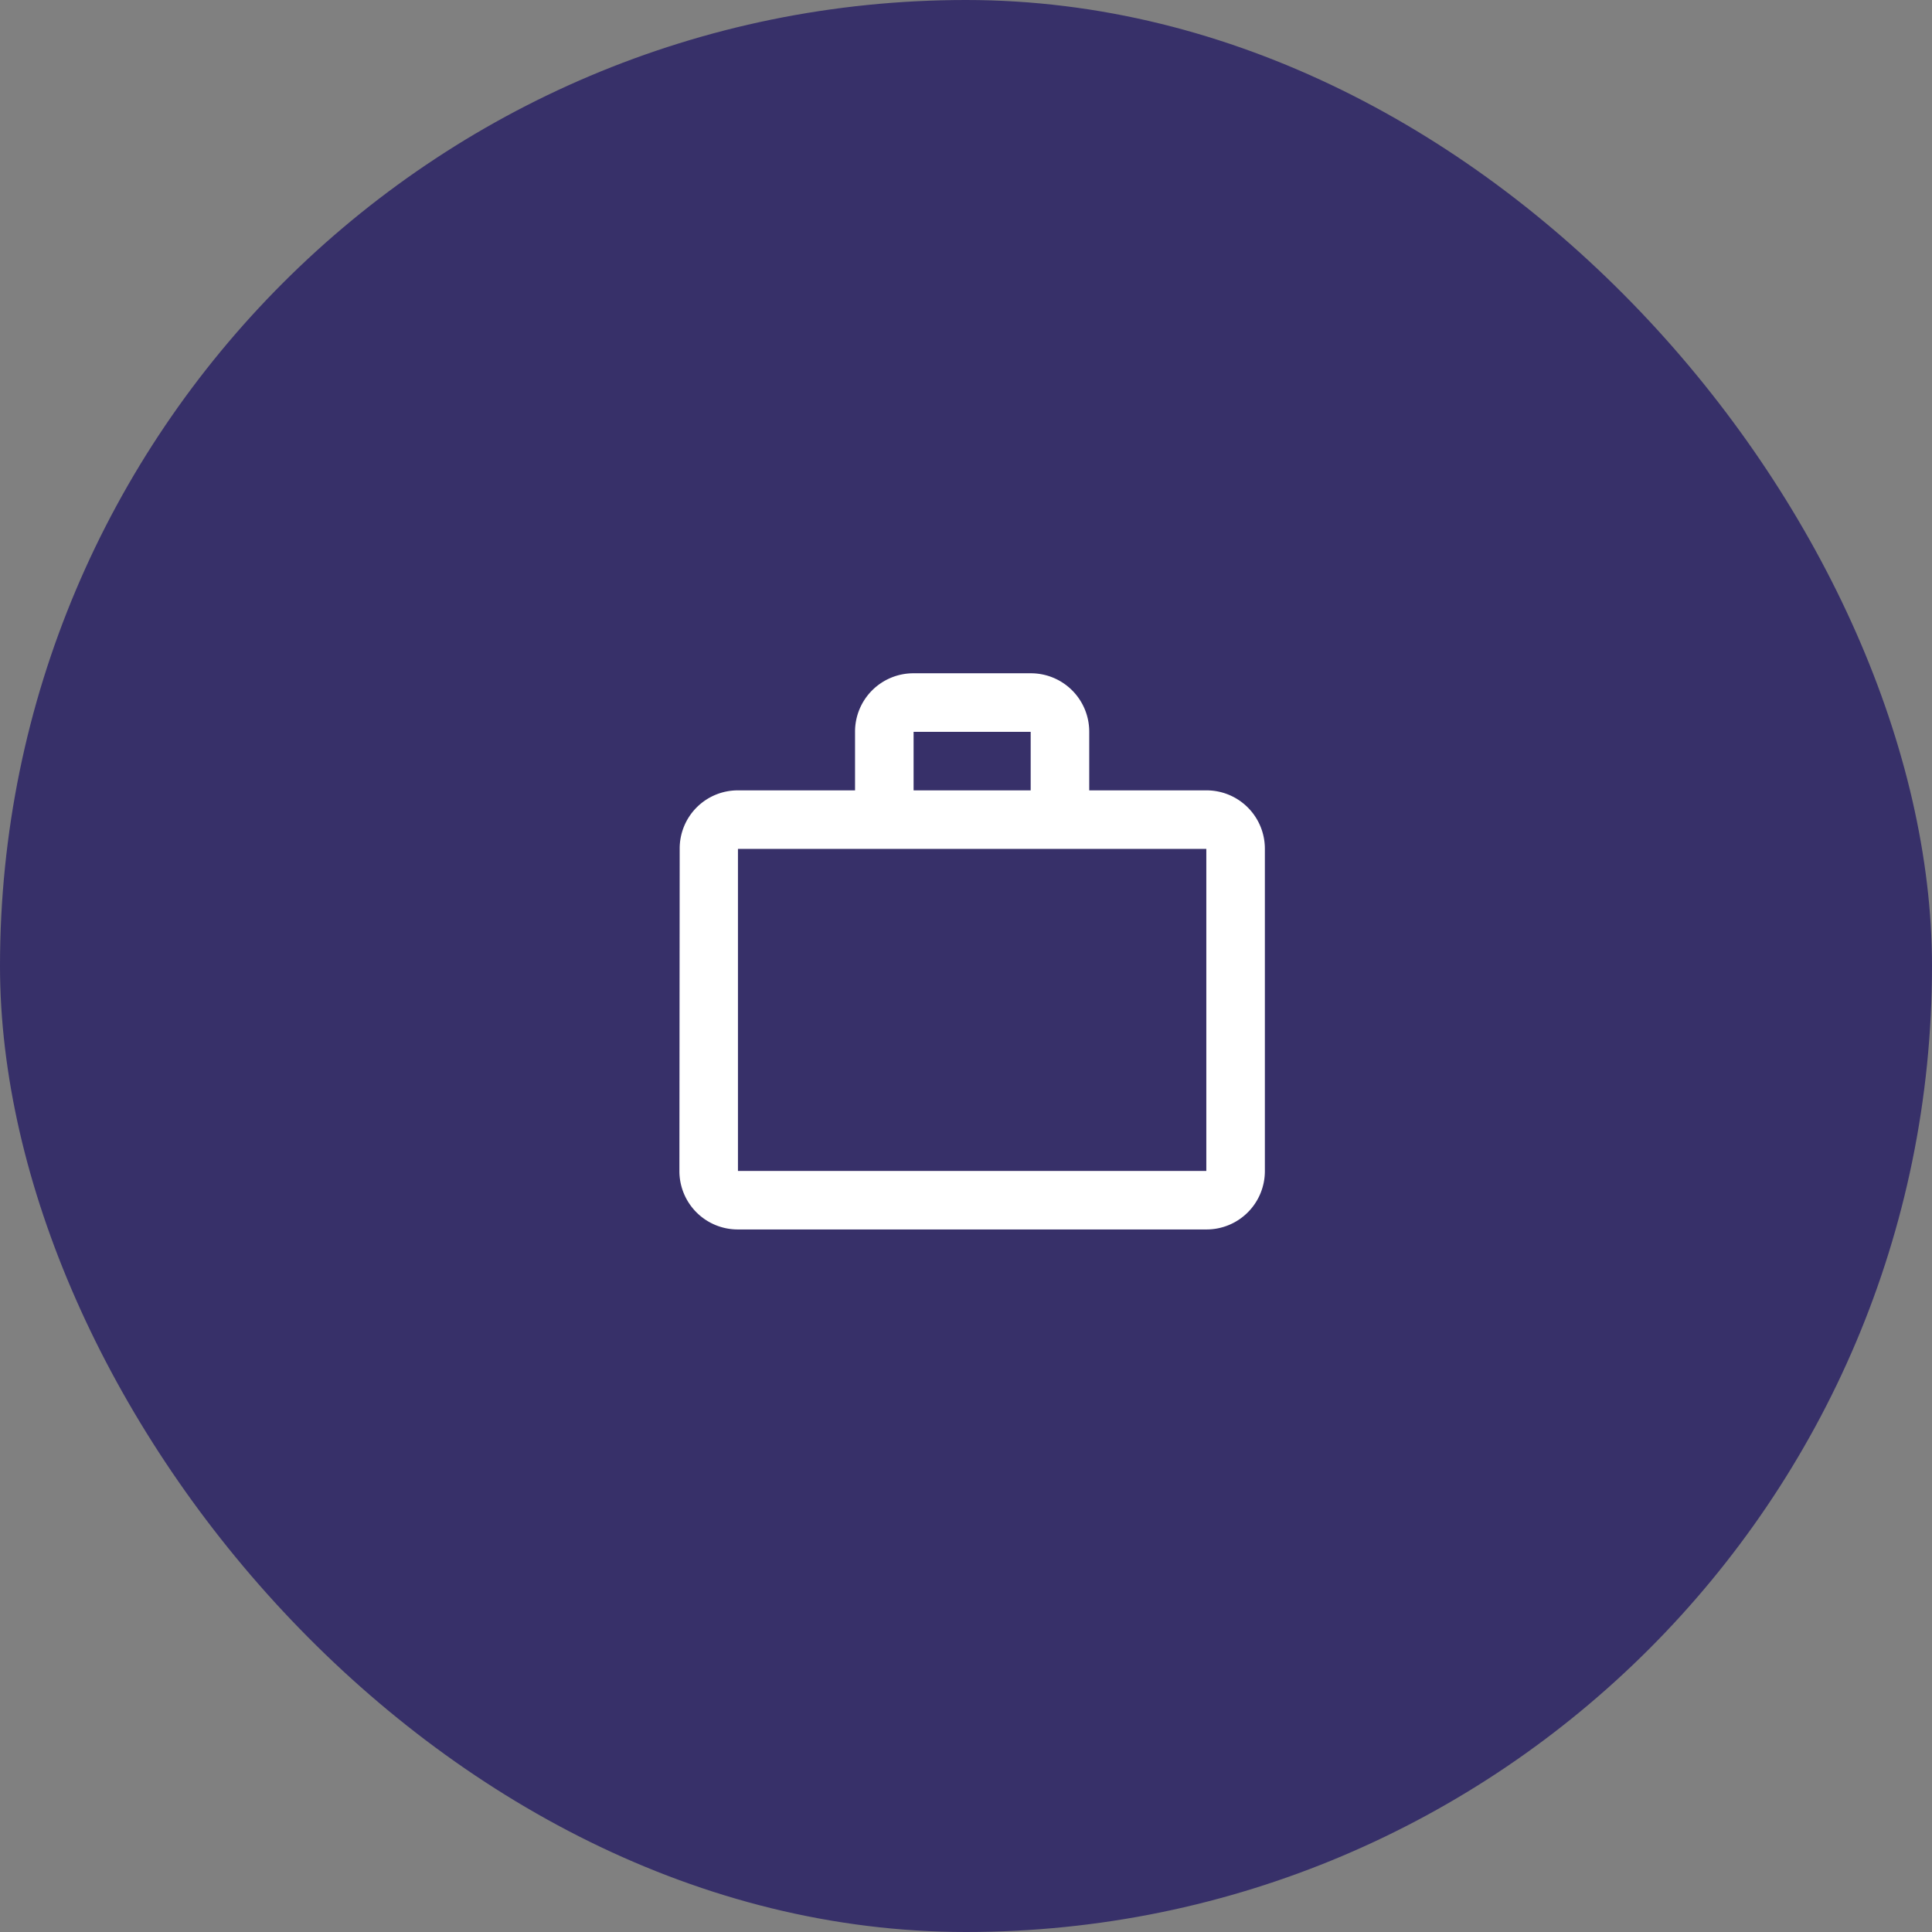
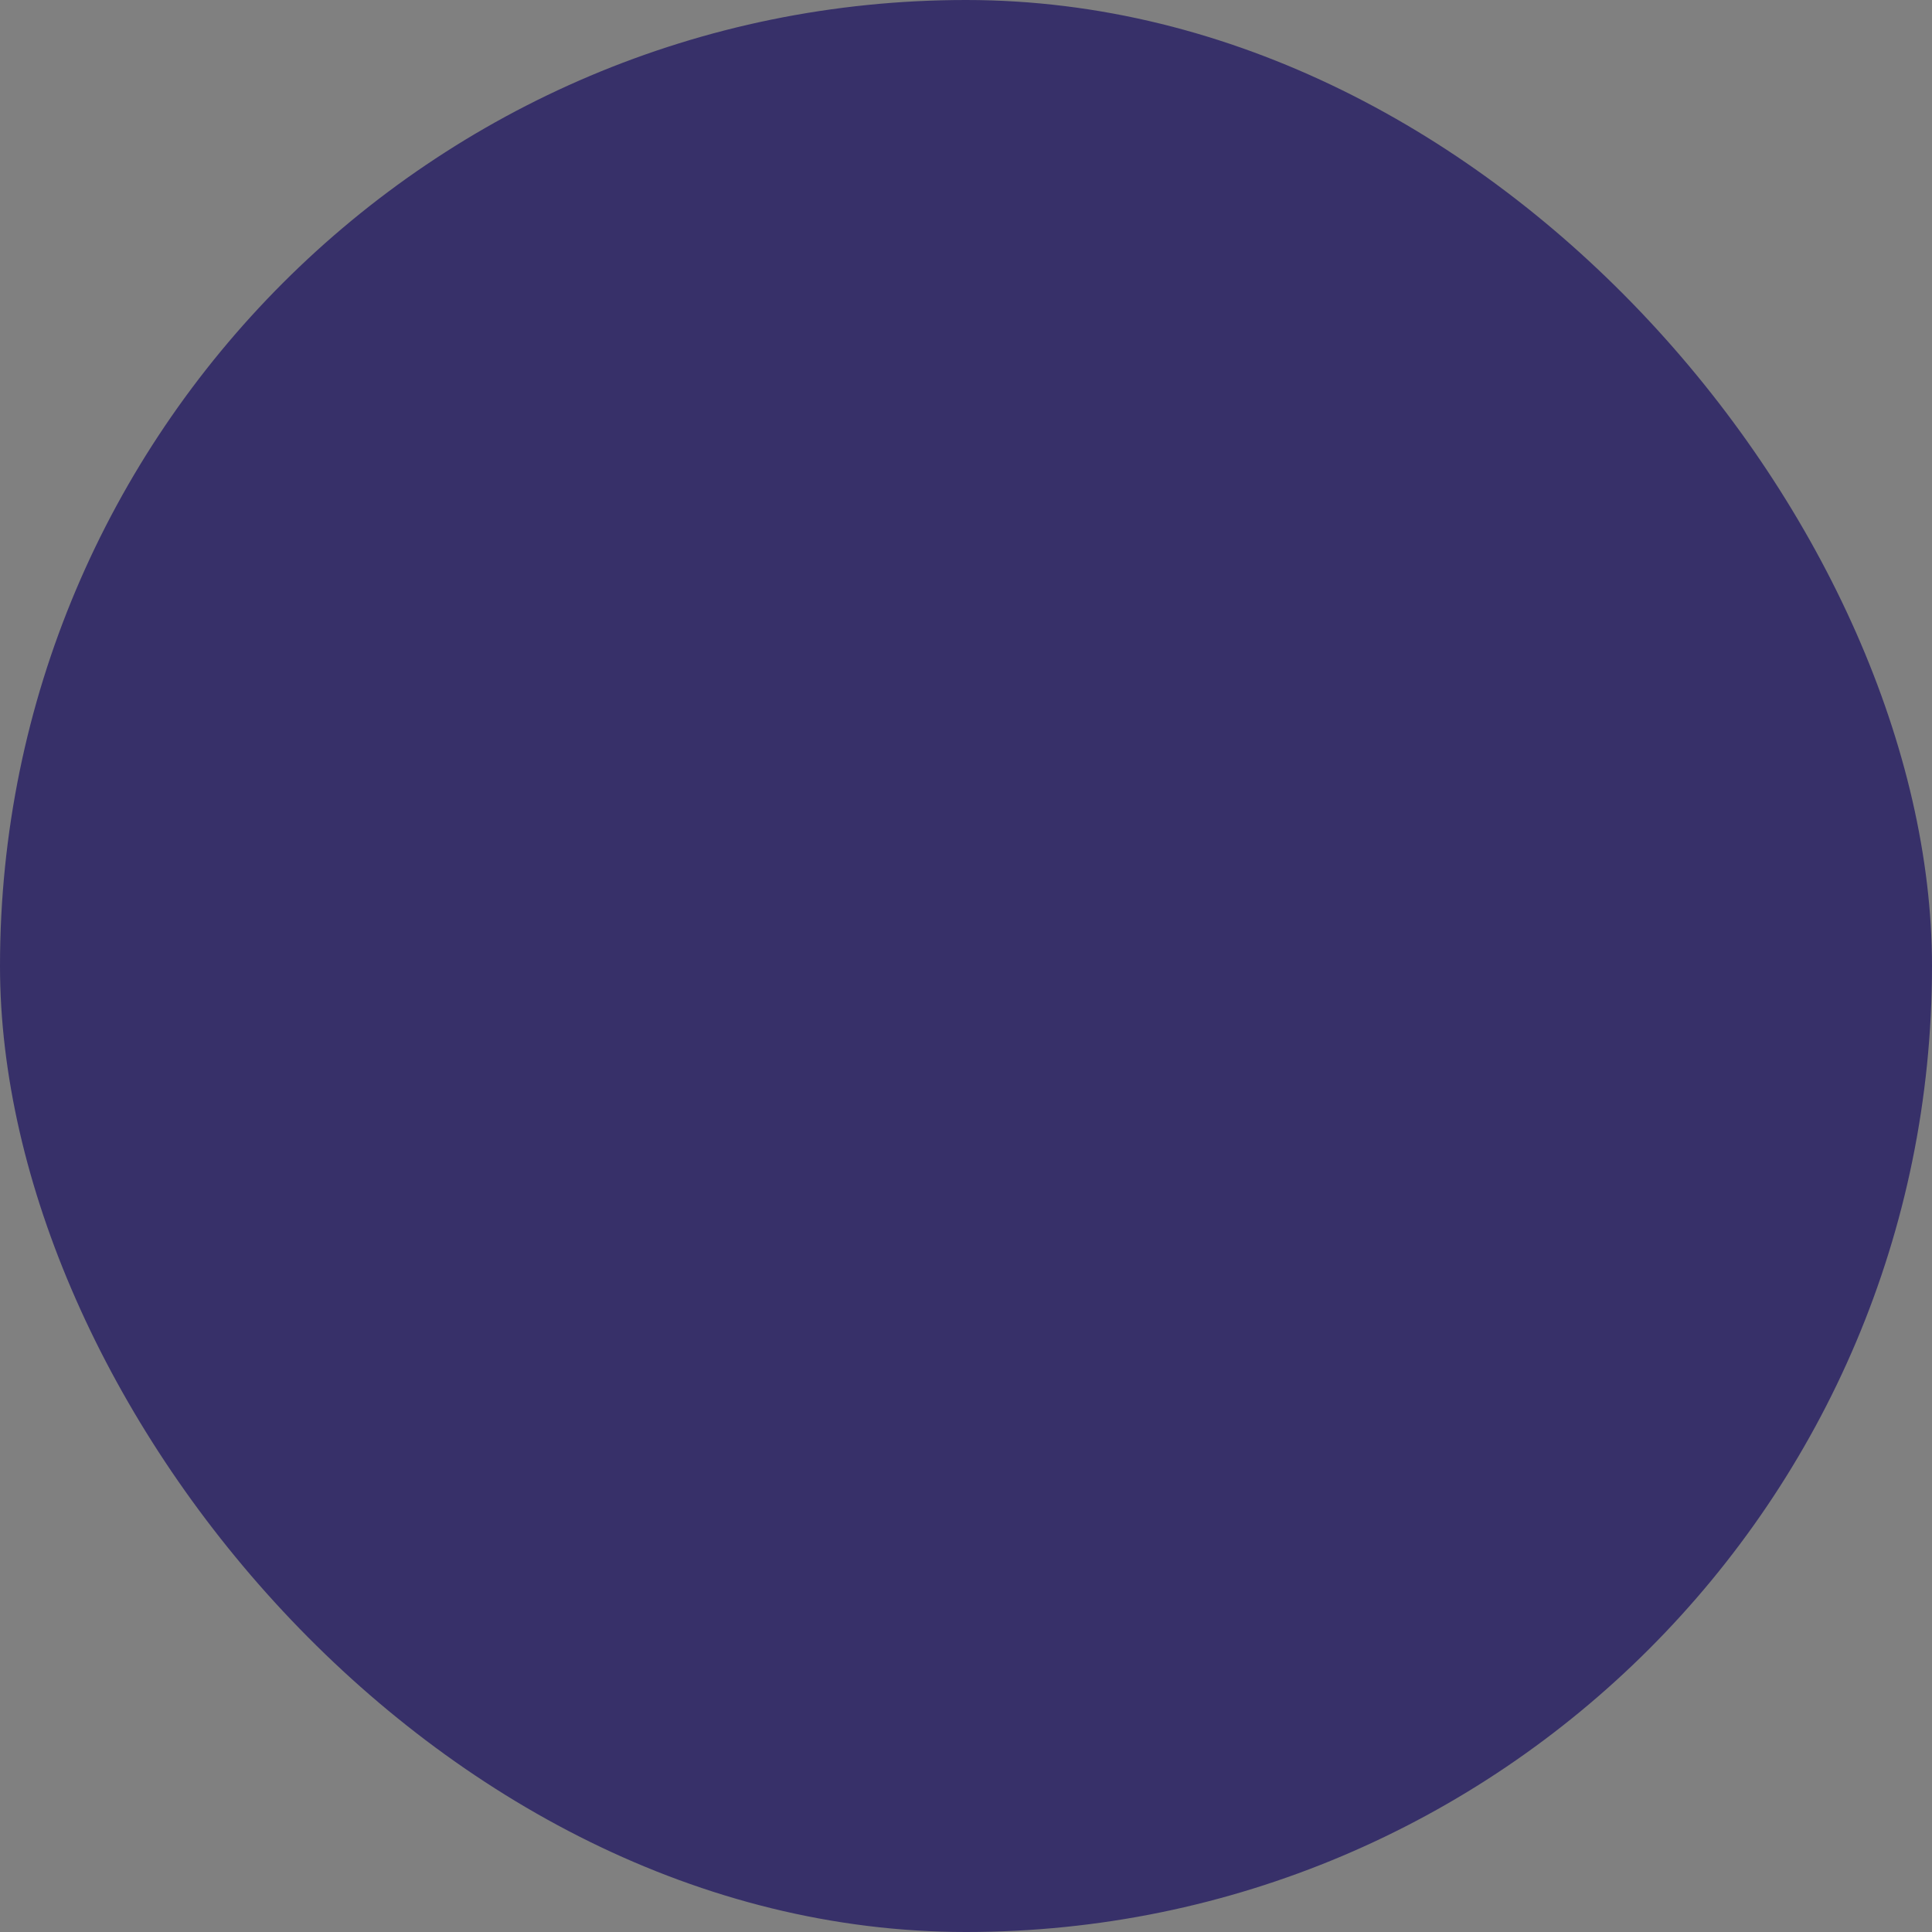
<svg xmlns="http://www.w3.org/2000/svg" width="88" height="88" viewBox="0 0 88 88">
  <rect x="0" y="0" width="88" height="88" fill="#808080" stroke="none" />
  <g id="designation" transform="translate(-0.125)">
    <rect id="Rectangle_140430" data-name="Rectangle 140430" width="88" height="88" rx="44" transform="translate(0.125)" fill="#373069" />
-     <path id="Path_26202" data-name="Path 26202" d="M18,7.333V4.667H12.667V7.333ZM4.667,10V24.667H26V10ZM26,7.333A2.657,2.657,0,0,1,28.667,10V24.667A2.657,2.657,0,0,1,26,27.333H4.667A2.657,2.657,0,0,1,2,24.667L2.013,10A2.646,2.646,0,0,1,4.667,7.333H10V4.667A2.657,2.657,0,0,1,12.667,2H18a2.657,2.657,0,0,1,2.667,2.667V7.333Z" transform="translate(29.071 28.667)" fill="#fff" />
  </g>
</svg>